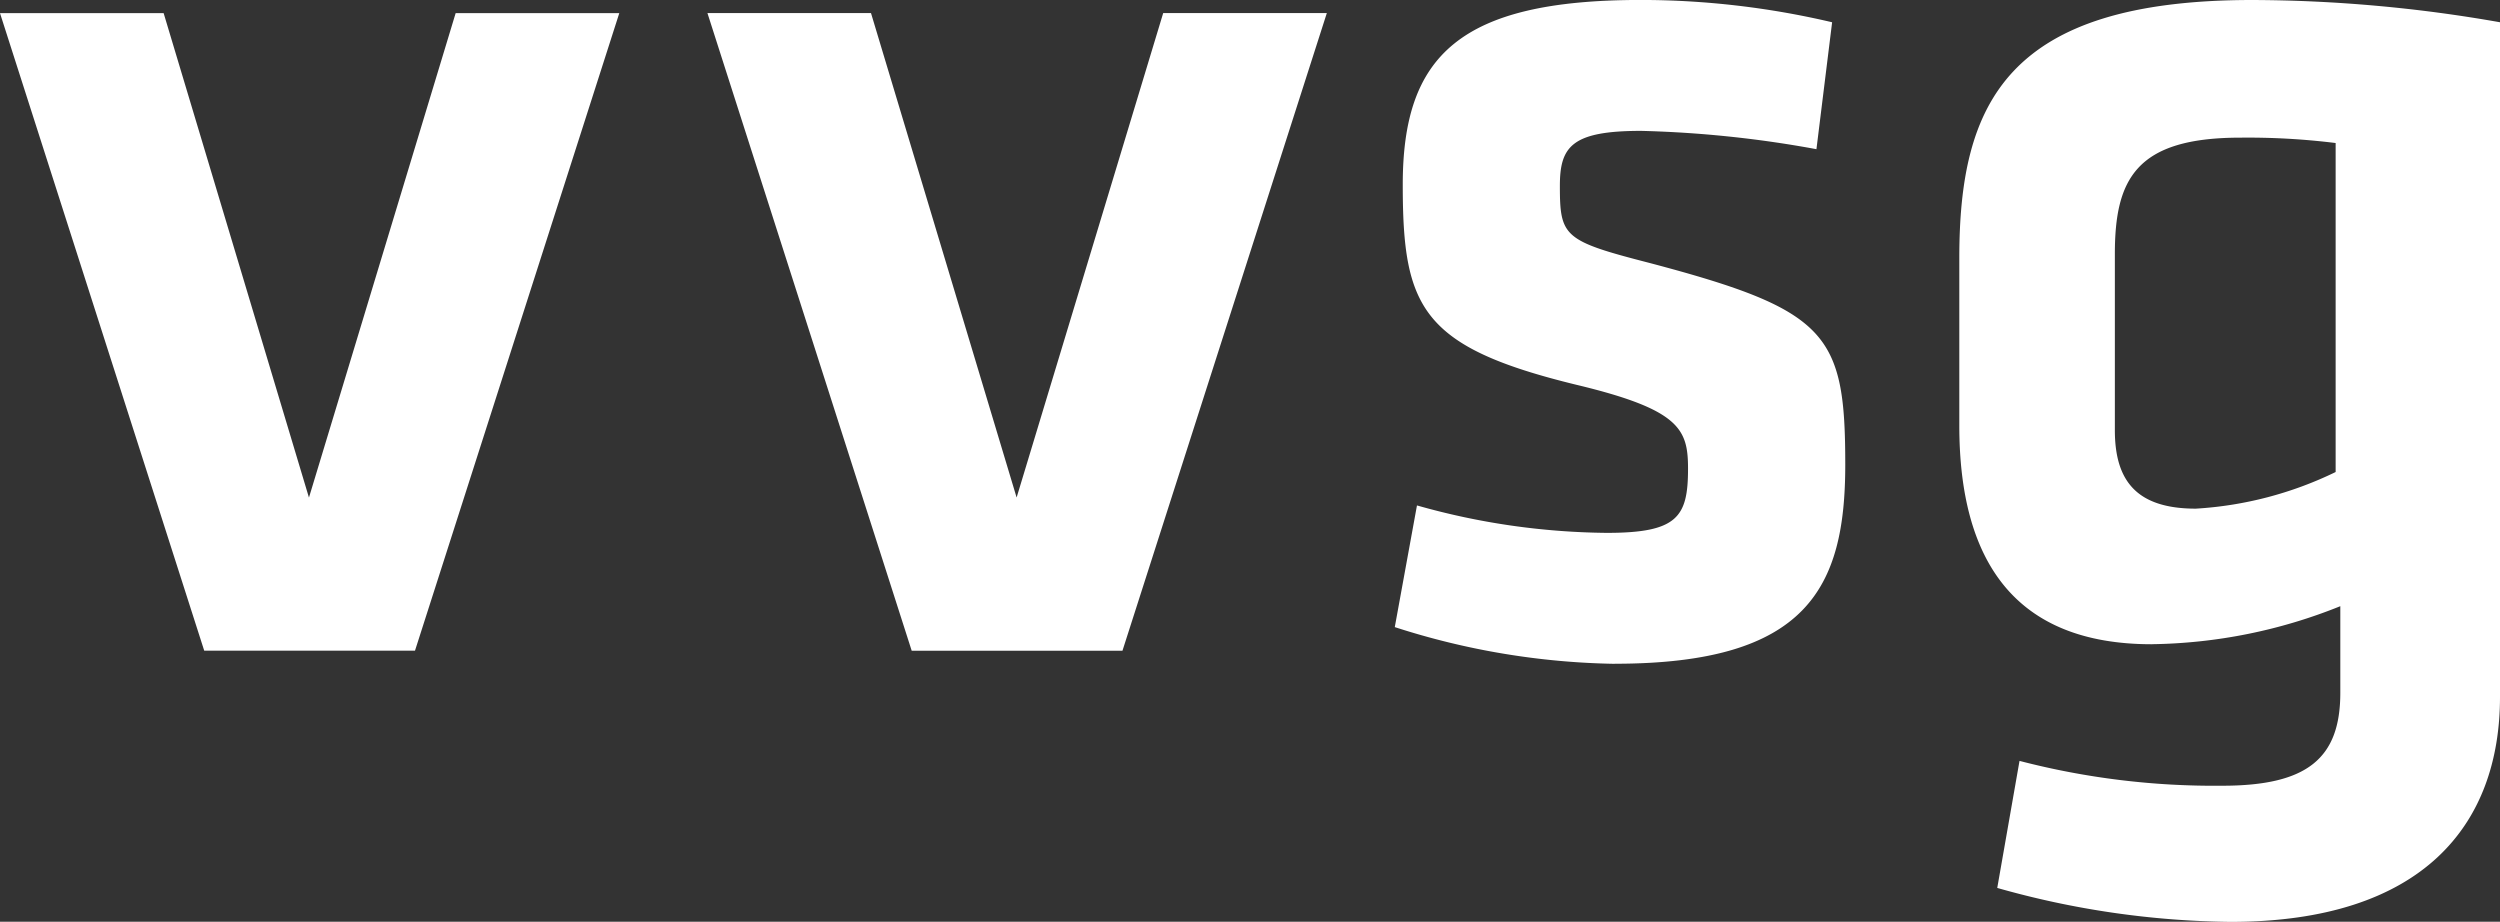
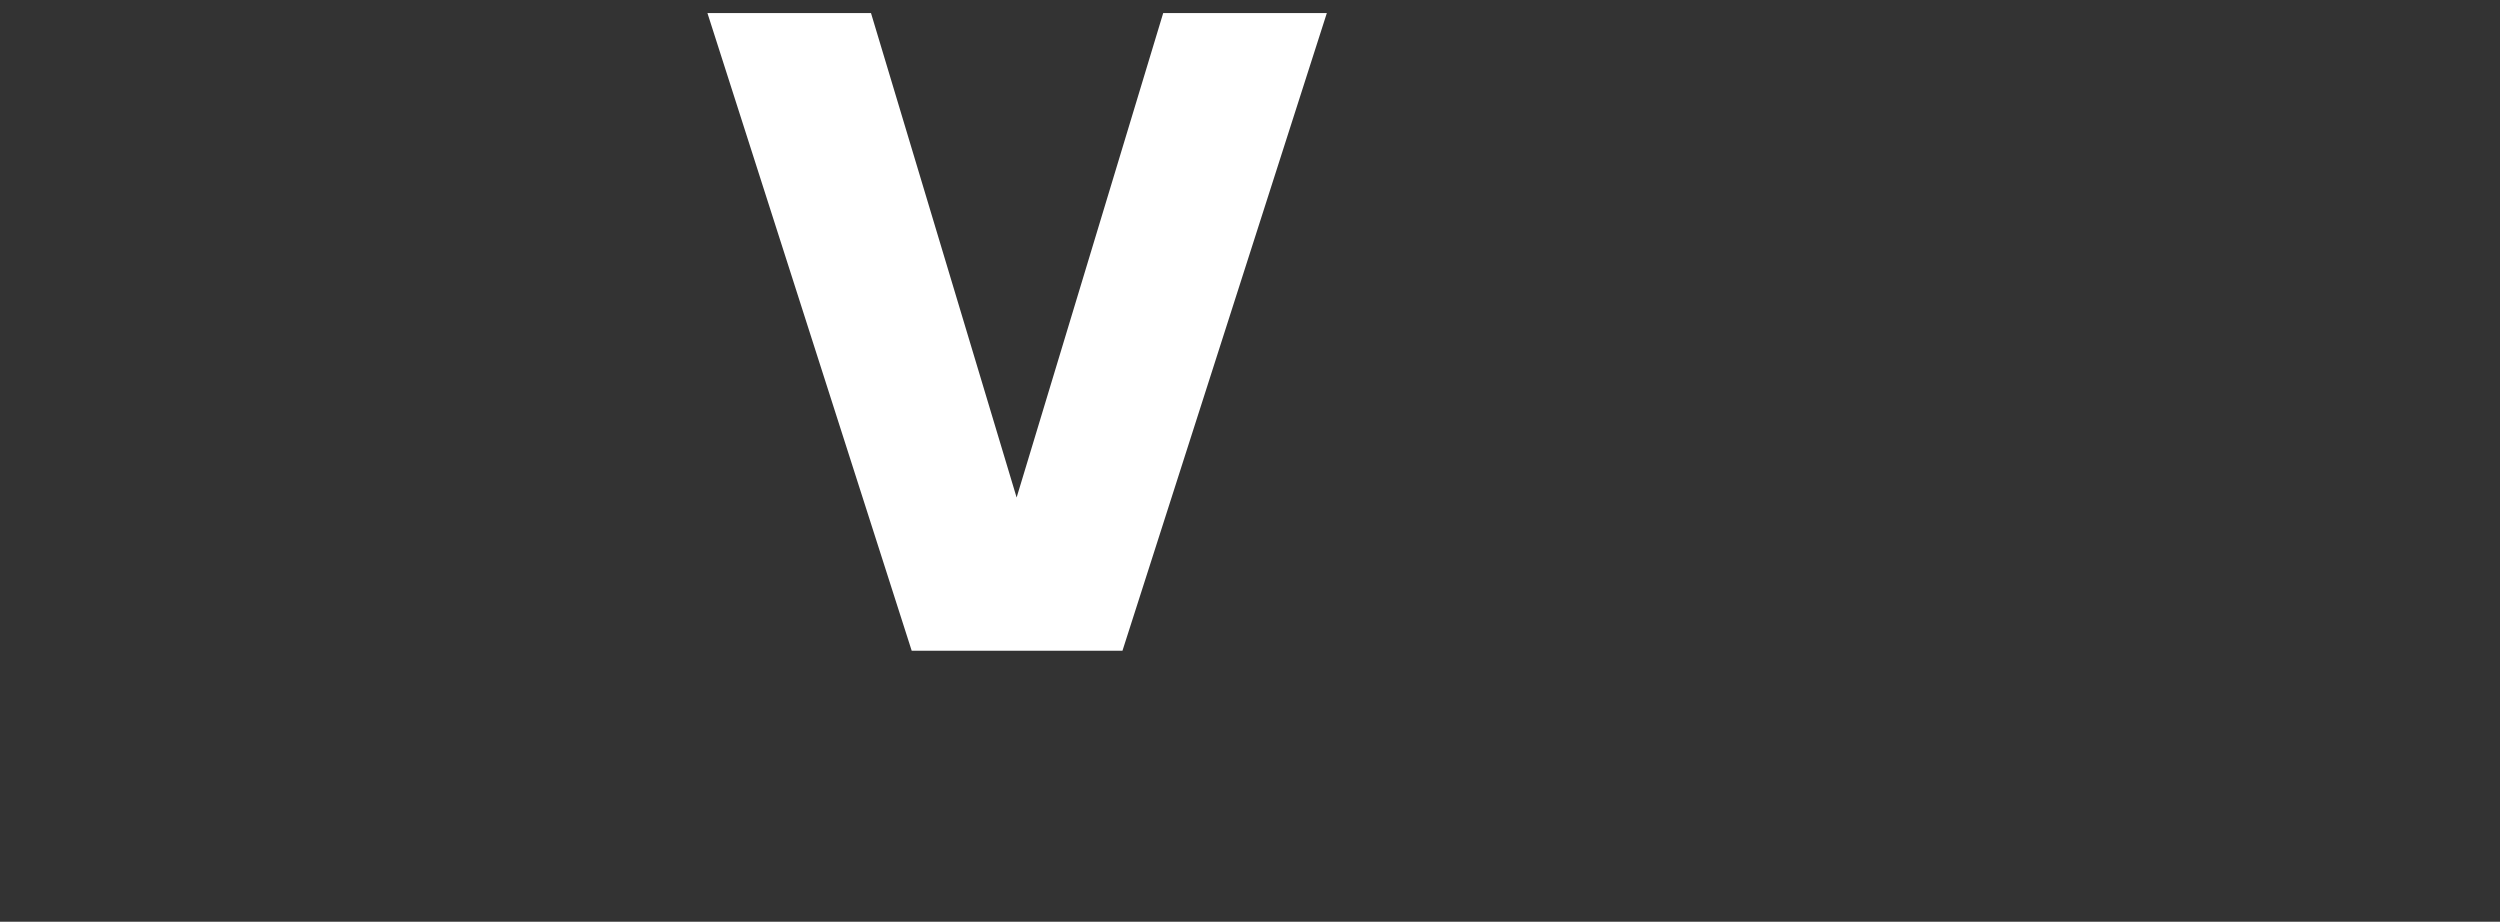
<svg xmlns="http://www.w3.org/2000/svg" width="65.236" height="24.052" viewBox="0 0 65.236 24.052">
  <rect x="0" y="0" width="65.236" height="24.052" fill="#333333" stroke="none" />
  <g id="Group_37" data-name="Group 37" transform="translate(0 -41.186)">
-     <path id="Path_117" data-name="Path 117" d="M11.89,79.711,8.062,92.352,4.27,79.711H0L5.329,96.347h5.5l5.331-16.636Z" transform="translate(0 -38.182)" fill="#fff" />
    <path id="Path_118" data-name="Path 118" d="M46.262,96.347h-5.5L35.432,79.708H39.7L43.5,92.349l3.825-12.641h4.27Z" transform="translate(-16.972 -38.181)" fill="#fff" />
    <g id="Group_36" data-name="Group 36">
      <g id="Group_69" data-name="Group 69">
-         <path id="Path_119" data-name="Path 119" d="M75.6,96.375a19.622,19.622,0,0,1-5.738-.958l.579-3.175a18.7,18.7,0,0,0,4.955.716c1.844,0,2.118-.414,2.118-1.674,0-1.028-.206-1.539-2.9-2.187-4.068-.99-4.544-2.017-4.544-5.227,0-3.35,1.466-4.818,6.218-4.818a21.864,21.864,0,0,1,4.986.582l-.409,3.312a29.057,29.057,0,0,0-4.577-.478c-1.813,0-2.118.412-2.118,1.435,0,1.331.1,1.435,2.357,2.016,4.646,1.23,5.09,1.844,5.09,5.26,0,3.21-.99,5.194-6.014,5.194" transform="translate(-33.466 -37.867)" fill="#fff" />
-         <path id="Path_120" data-name="Path 120" d="M103.154,95.863c-3.586,0-5.021-2.187-5.021-5.707V85.785c0-4.036,1.232-6.733,7.653-6.733a37.737,37.737,0,0,1,6.456.581v17.6c0,3.345-2.014,5.875-7.036,5.875a23.1,23.1,0,0,1-6.083-.886l.581-3.315a20.184,20.184,0,0,0,5.293.648c2.222,0,3.078-.718,3.078-2.425V94.87a13.607,13.607,0,0,1-4.922.992m4.8-13.078a18.566,18.566,0,0,0-2.489-.14c-2.728,0-3.272,1.09-3.272,3.036v4.6c0,1.329.577,2.045,2.113,2.045a9.643,9.643,0,0,0,3.648-.956Z" transform="translate(-47.006 -37.866)" fill="#fff" />
-       </g>
+         </g>
    </g>
  </g>
</svg>